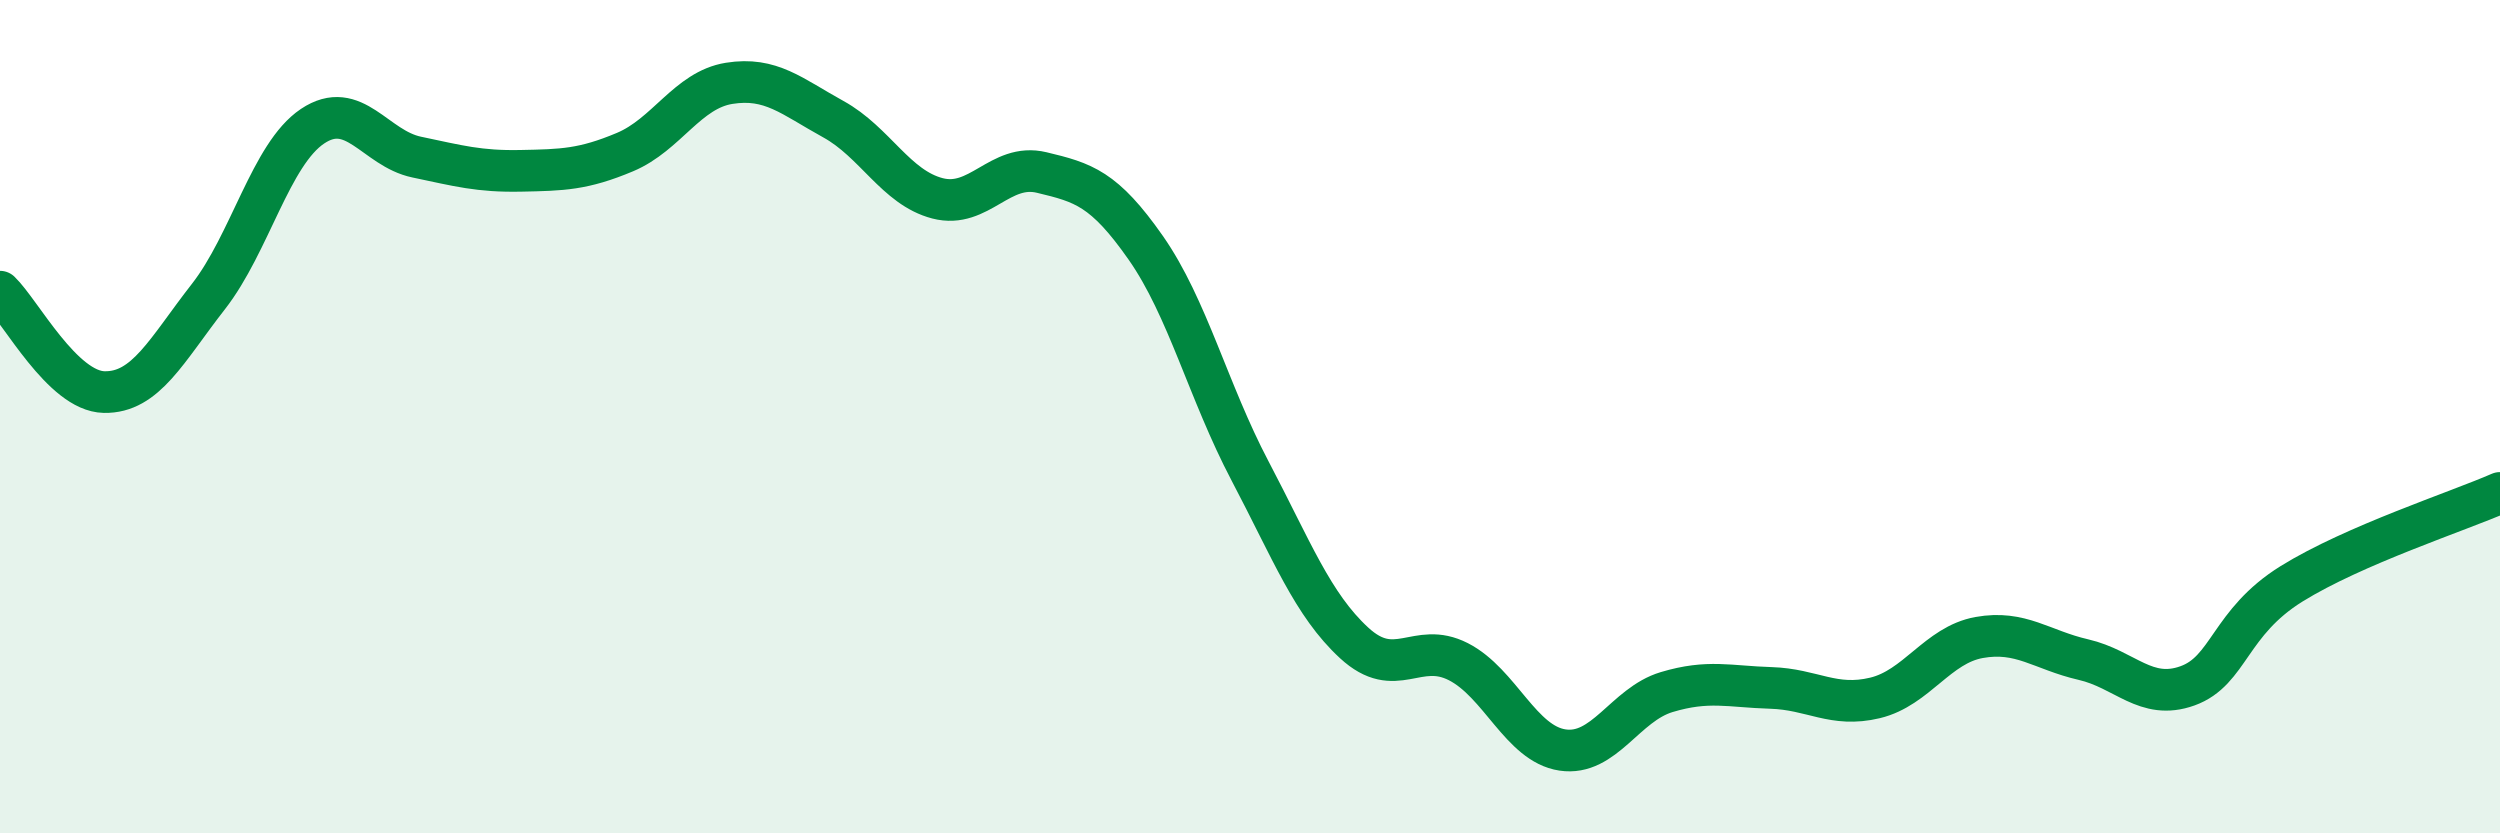
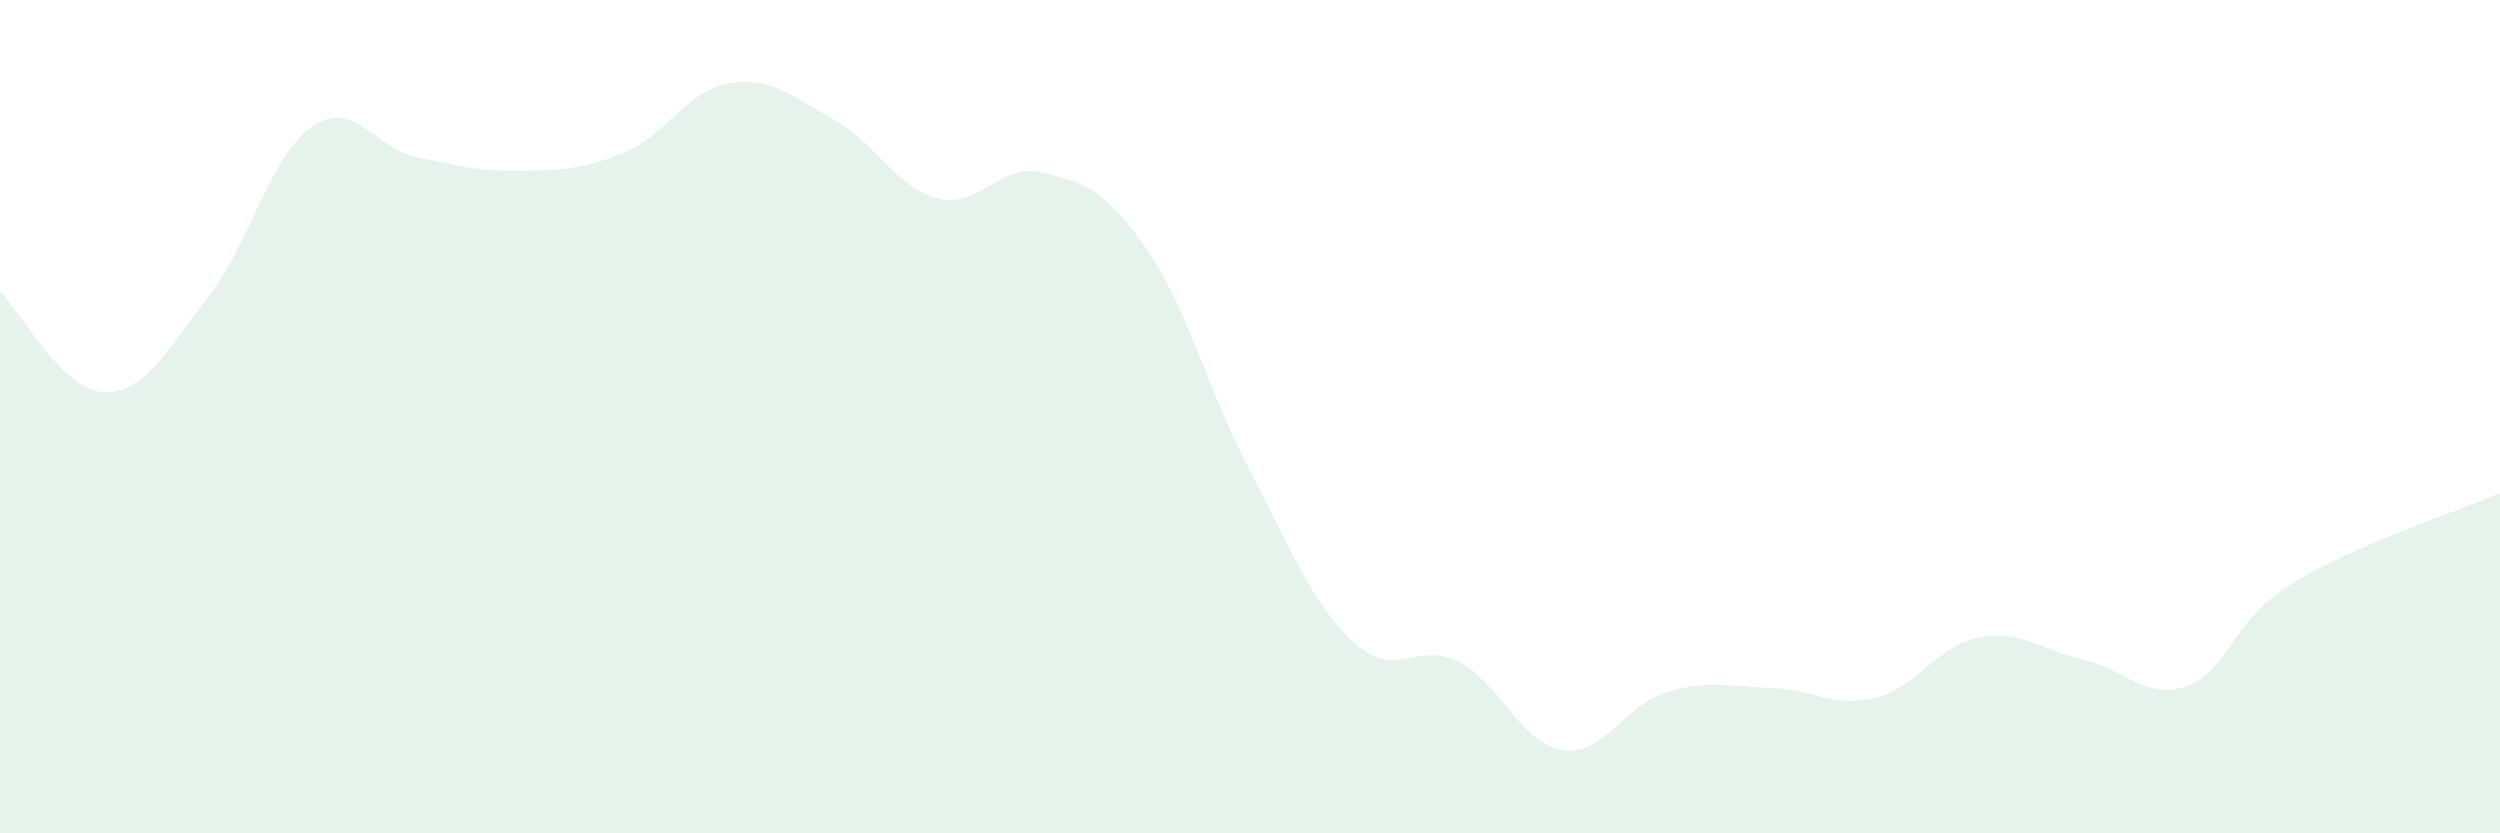
<svg xmlns="http://www.w3.org/2000/svg" width="60" height="20" viewBox="0 0 60 20">
  <path d="M 0,7 C 0.5,7.48 1.5,9.39 2.5,9.41 C 3.5,9.43 4,8.4 5,7.12 C 6,5.84 6.5,3.7 7.5,3.03 C 8.5,2.36 9,3.56 10,3.77 C 11,3.98 11.5,4.12 12.5,4.1 C 13.5,4.08 14,4.07 15,3.65 C 16,3.23 16.5,2.16 17.5,2 C 18.5,1.84 19,2.31 20,2.86 C 21,3.41 21.5,4.5 22.5,4.76 C 23.5,5.02 24,3.9 25,4.14 C 26,4.38 26.5,4.52 27.5,5.95 C 28.5,7.38 29,9.4 30,11.3 C 31,13.2 31.5,14.51 32.5,15.43 C 33.5,16.35 34,15.37 35,15.88 C 36,16.39 36.5,17.85 37.5,18 C 38.5,18.15 39,16.91 40,16.61 C 41,16.31 41.5,16.48 42.5,16.51 C 43.5,16.54 44,16.99 45,16.75 C 46,16.51 46.5,15.48 47.5,15.3 C 48.5,15.12 49,15.6 50,15.83 C 51,16.06 51.5,16.82 52.5,16.46 C 53.5,16.1 53.5,14.94 55,14.01 C 56.5,13.08 59,12.27 60,11.83L60 20L0 20Z" fill="#008740" opacity="0.1" stroke-linecap="round" stroke-linejoin="round" />
-   <path d="M 0,7 C 0.5,7.48 1.5,9.39 2.5,9.41 C 3.5,9.43 4,8.4 5,7.12 C 6,5.84 6.5,3.7 7.5,3.03 C 8.5,2.36 9,3.56 10,3.77 C 11,3.98 11.5,4.12 12.5,4.1 C 13.5,4.08 14,4.07 15,3.65 C 16,3.23 16.5,2.16 17.5,2 C 18.5,1.84 19,2.31 20,2.86 C 21,3.41 21.5,4.5 22.5,4.76 C 23.5,5.02 24,3.9 25,4.14 C 26,4.38 26.5,4.52 27.5,5.95 C 28.5,7.38 29,9.4 30,11.3 C 31,13.2 31.5,14.51 32.5,15.43 C 33.5,16.35 34,15.37 35,15.88 C 36,16.39 36.5,17.85 37.5,18 C 38.5,18.15 39,16.91 40,16.61 C 41,16.31 41.5,16.48 42.5,16.51 C 43.5,16.54 44,16.99 45,16.75 C 46,16.51 46.5,15.48 47.5,15.3 C 48.5,15.12 49,15.6 50,15.83 C 51,16.06 51.5,16.82 52.5,16.46 C 53.5,16.1 53.5,14.94 55,14.01 C 56.5,13.08 59,12.27 60,11.83" stroke="#008740" stroke-width="1" fill="none" stroke-linecap="round" stroke-linejoin="round" />
</svg>